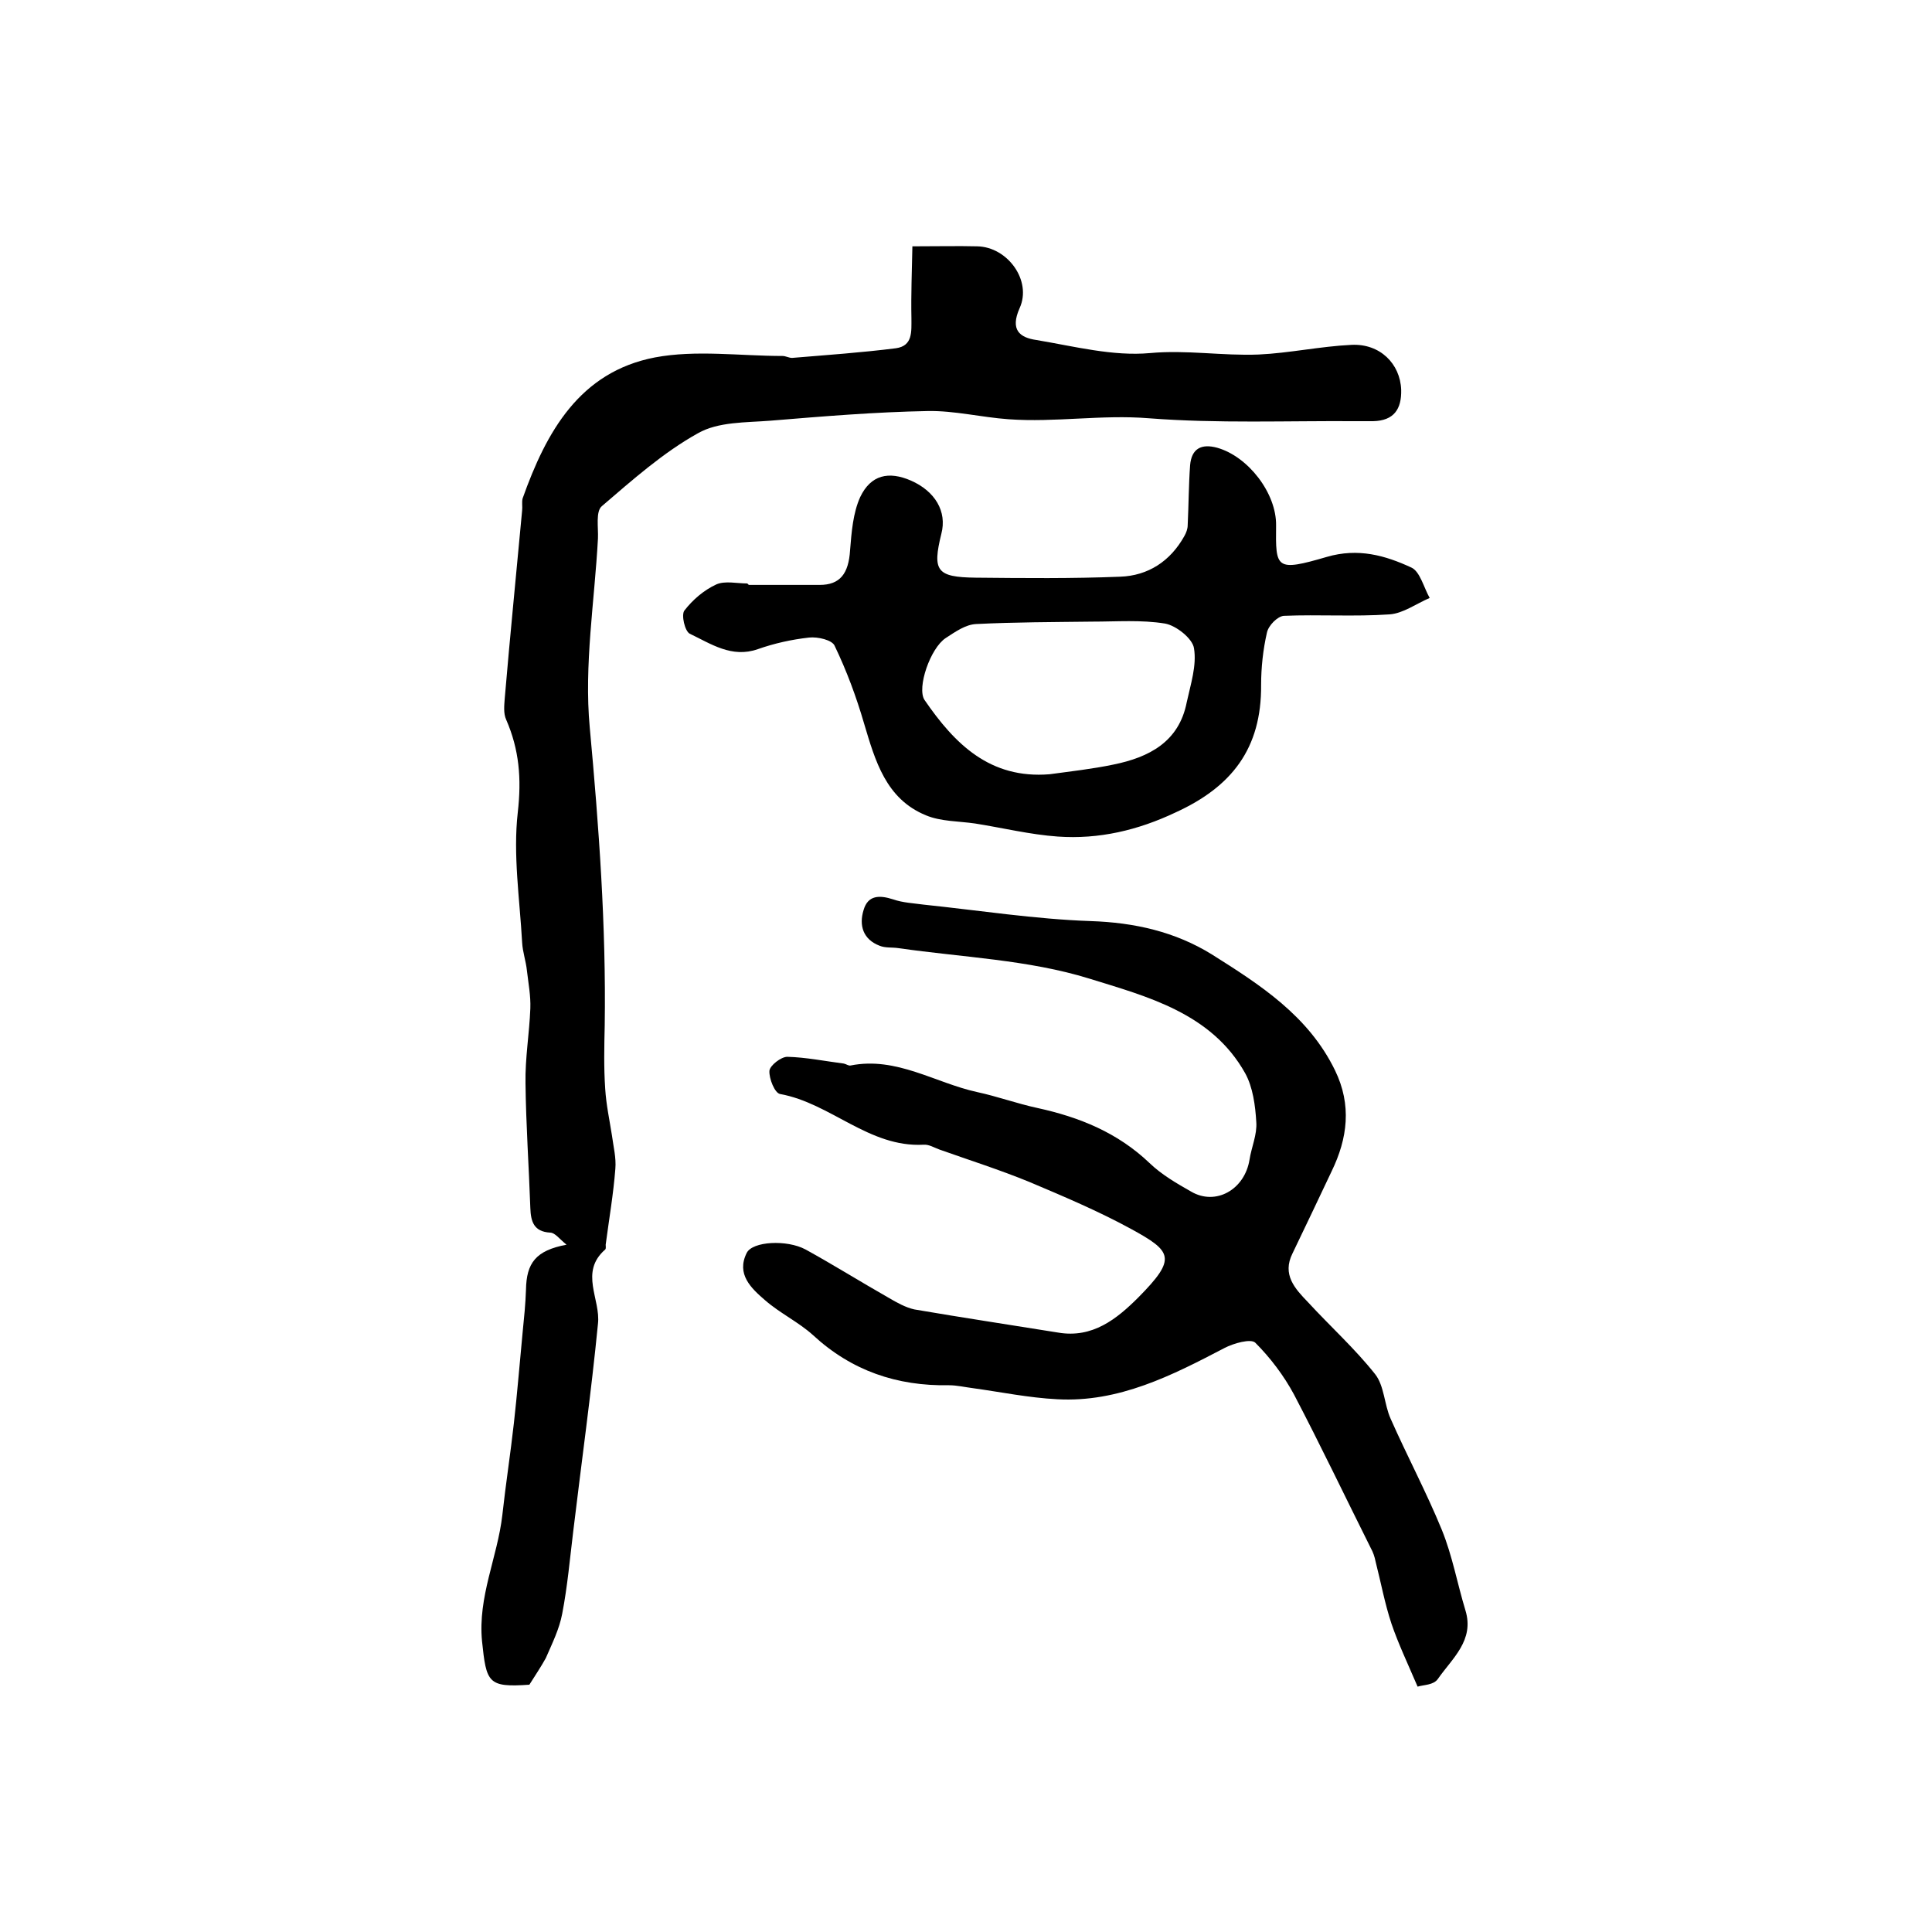
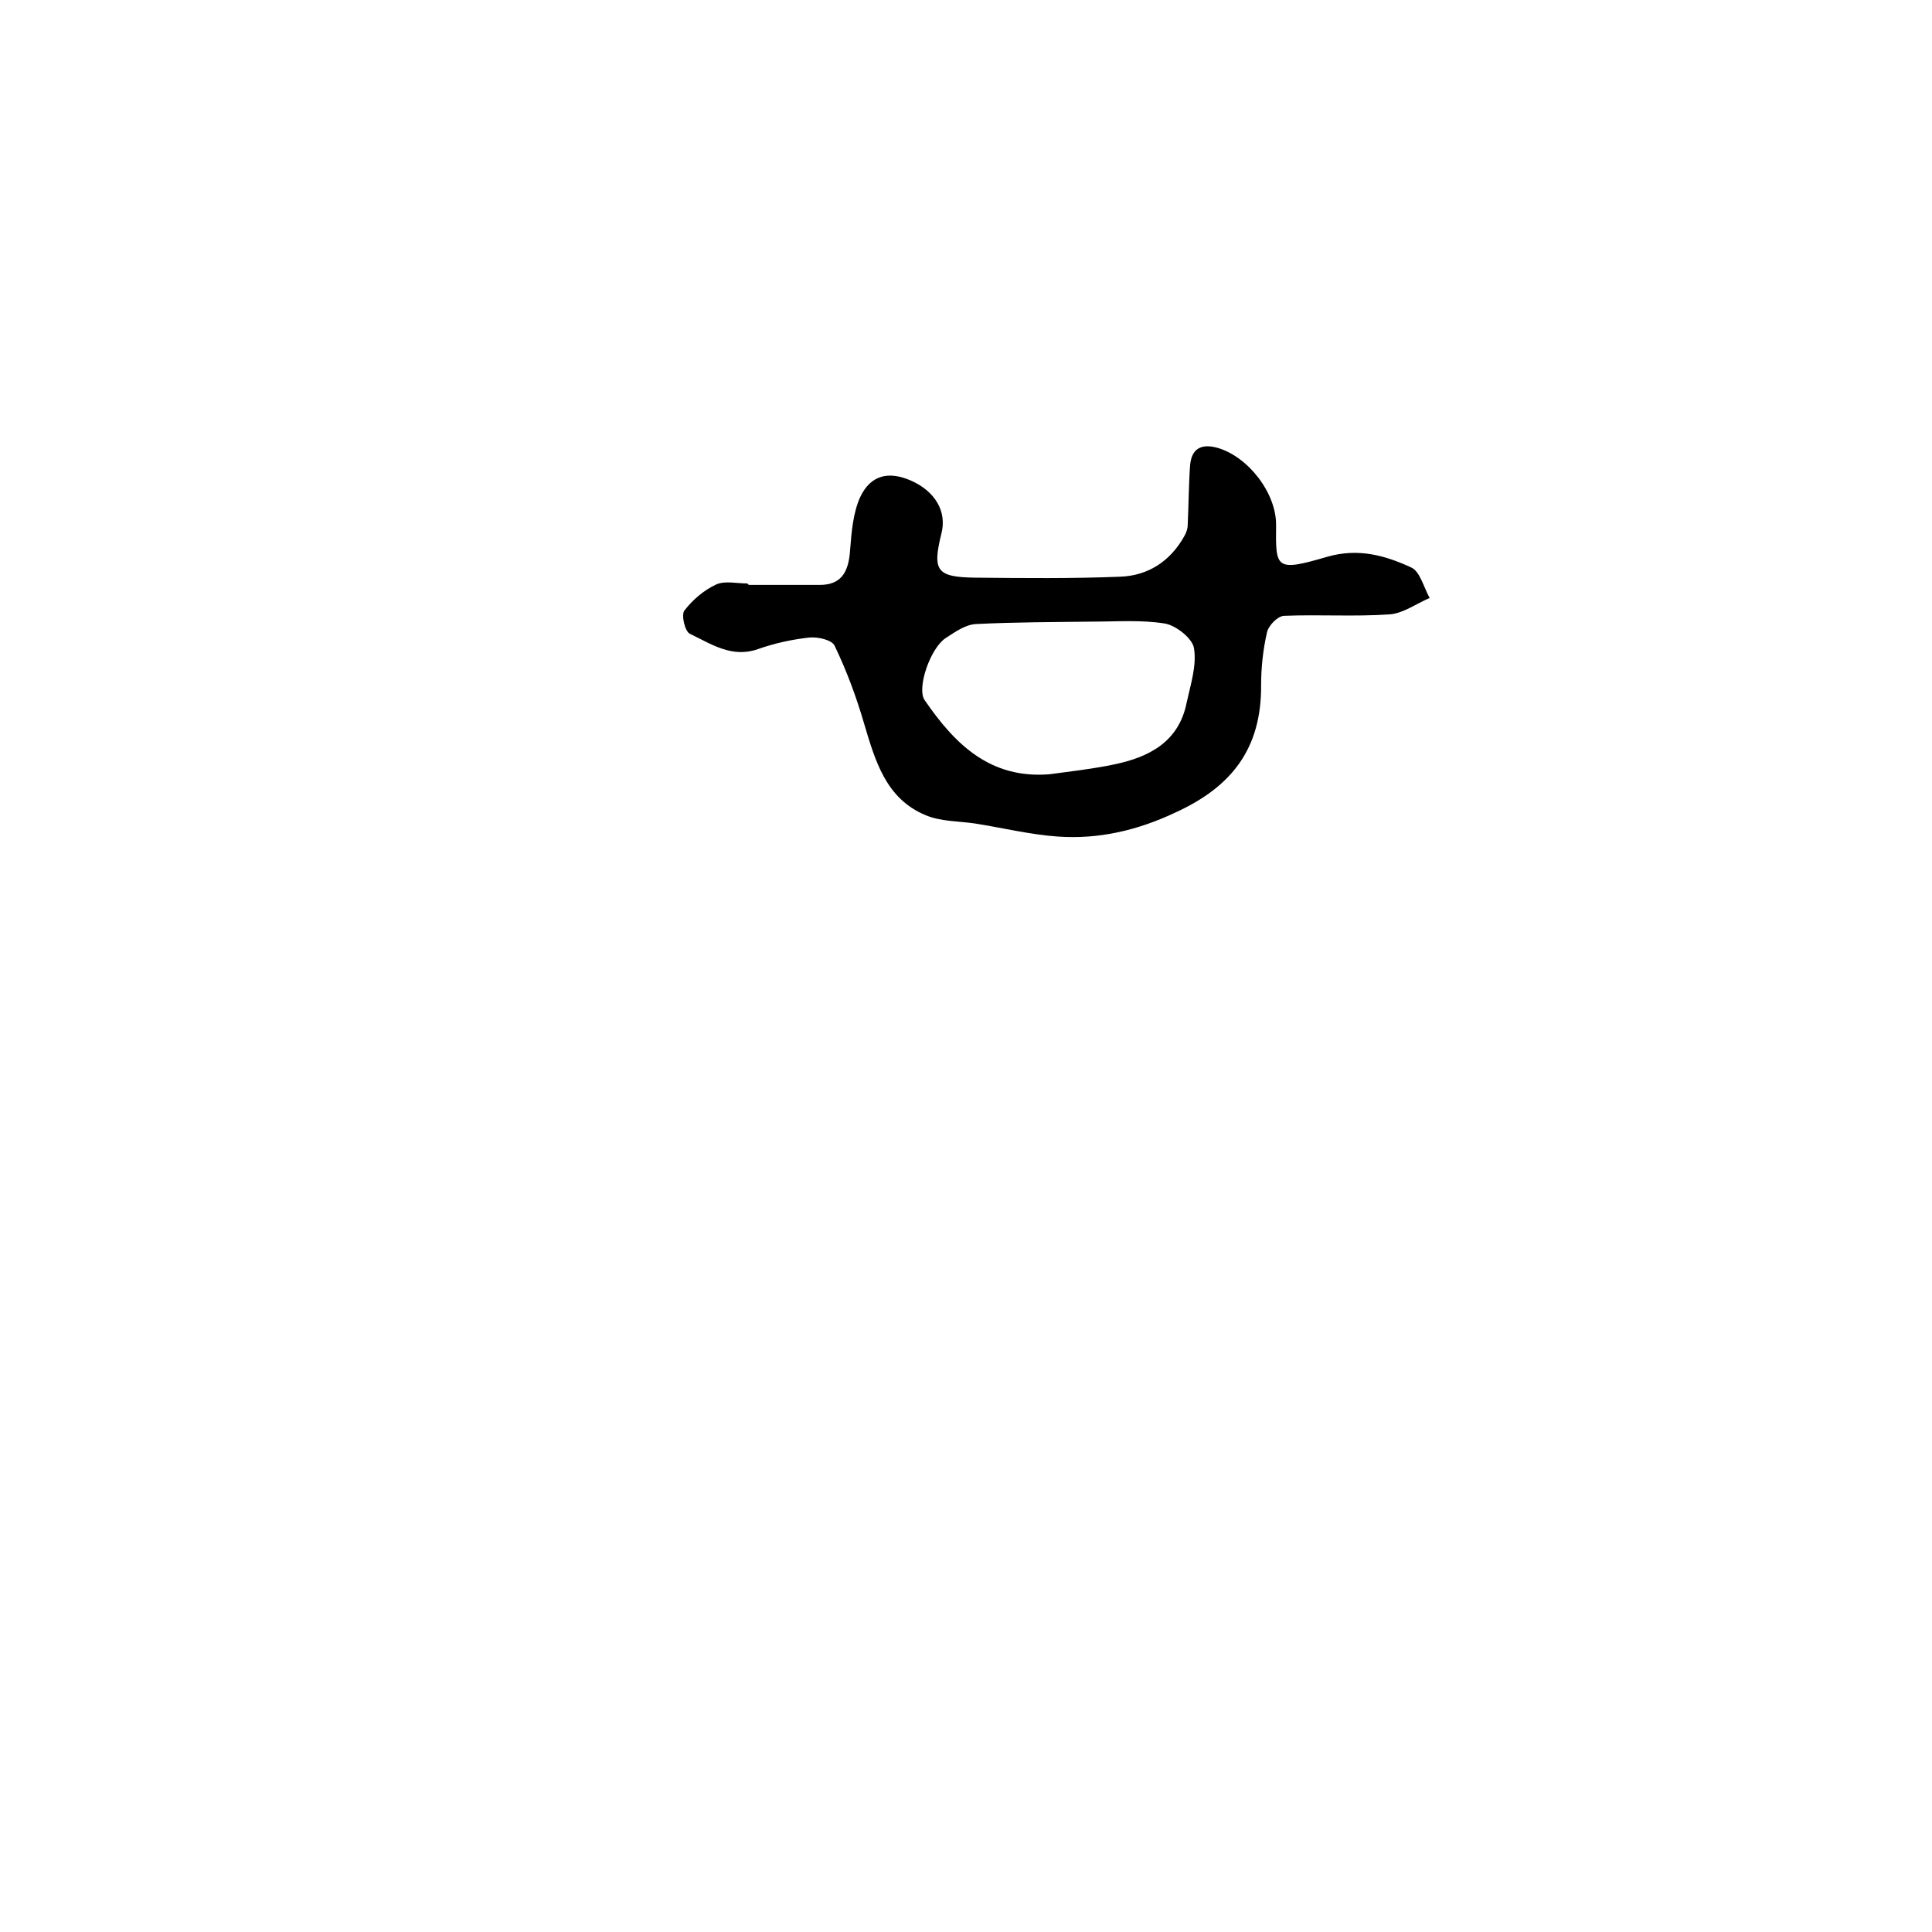
<svg xmlns="http://www.w3.org/2000/svg" version="1.1" id="图层_1" x="0px" y="0px" viewBox="0 0 400 400" style="enable-background:new 0 0 400 400;" xml:space="preserve">
  <style type="text/css">
	.st0{fill:#FFFFFF;}
</style>
  <g>
-     <path d="M109.6,348.8c-8.6,0.6-8.9-0.4-9.8-9c-0.9-9.2,3.2-17.4,4.2-26.1c0.7-6.4,1.7-12.8,2.4-19.1c0.7-6.2,1.2-12.5,1.8-18.7   c0.3-3,0.6-5.9,0.7-8.9c0.1-5.5,2-8.1,8.4-9.3c-1.5-1.2-2.4-2.5-3.4-2.5c-3.4-0.2-4-2.3-4.1-5.1c-0.3-8.6-0.9-17.2-1-25.8   c-0.1-5.2,0.8-10.3,1-15.5c0.1-2.6-0.4-5.2-0.7-7.8c-0.2-2-0.9-3.9-1-5.9c-0.5-9-1.9-18.1-0.9-26.9c0.8-7,0.3-13-2.4-19.2   c-0.6-1.3-0.4-3-0.3-4.4c1.1-13,2.4-25.9,3.6-38.9c0.1-0.8-0.1-1.7,0.1-2.5C113.1,89.4,120,77,135.6,74c8.5-1.6,17.6-0.3,26.4-0.3   c0.7,0,1.3,0.4,2,0.4c7.2-0.6,14.4-1.1,21.5-2c3.5-0.5,3.2-3.4,3.2-6.3c-0.1-4.8,0.1-9.7,0.2-14.8c5.4,0,9.4-0.1,13.4,0   c6.3,0.1,11.4,7.1,8.8,12.8c-2,4.5,0,6.1,3.5,6.6c7.8,1.3,15.8,3.4,23.5,2.7c7.6-0.7,15,0.6,22.5,0.3c6.4-0.3,12.8-1.7,19.2-2   c5.9-0.3,10.1,3.9,10.3,9.3c0.1,4-1.5,6.4-5.8,6.5c-1.2,0-2.3,0-3.5,0c-14.3-0.1-28.7,0.5-42.9-0.6c-9.8-0.8-19.4,0.9-29.1,0.2   c-5.6-0.4-11.2-1.8-16.7-1.7c-10.9,0.2-21.7,1.1-32.6,2c-5.1,0.4-10.8,0.2-15,2.6c-7.2,4-13.6,9.7-19.9,15.1   c-1.3,1.1-0.7,4.4-0.8,6.7c-0.7,13-2.9,26.2-1.7,39.1c1.9,20.6,3.4,41.1,3.1,61.7c-0.1,4.4-0.2,8.7,0.1,13.1   c0.2,3.3,0.9,6.5,1.4,9.7c0.3,2.3,0.9,4.6,0.7,6.9c-0.4,5.2-1.3,10.4-2,15.7c0,0.3,0.1,0.8-0.1,1c-5.4,4.7-0.9,10.3-1.5,15.4   c-1.4,14.3-3.4,28.6-5.1,42.8c-0.7,5.7-1.2,11.5-2.3,17.2c-0.6,3.2-2.1,6.2-3.4,9.2C112,345.1,110.8,346.9,109.6,348.8z" />
-     <path d="M293.5,349.2c-2.1-4.9-4-8.9-5.4-13c-1.4-4.2-2.2-8.6-3.3-12.9c-0.2-1-0.5-1.9-1-2.8c-5.3-10.6-10.4-21.3-15.9-31.8   c-2.1-3.9-4.9-7.6-8-10.7c-0.9-0.9-4.5,0.1-6.4,1.1c-10.9,5.7-21.9,11.3-34.6,10.6c-5.9-0.3-11.7-1.5-17.5-2.3   c-1.6-0.2-3.3-0.6-4.9-0.6c-10.8,0.2-20.2-3-28.2-10.4c-3-2.7-6.8-4.5-9.9-7.2c-2.9-2.5-6-5.4-3.8-9.8c1.2-2.4,8.3-2.8,12.2-0.7   c5.8,3.2,11.4,6.7,17.2,10c1.7,1,3.5,2,5.3,2.4c9.9,1.7,19.9,3.2,29.8,4.8c7.1,1.2,12.1-2.8,16.6-7.3c8-8.1,7-9.5-1.6-14.2   c-6.8-3.7-13.9-6.7-21-9.7c-6.1-2.5-12.4-4.5-18.6-6.7c-1.1-0.4-2.2-1.1-3.3-1c-11.3,0.6-19.2-8.6-29.7-10.5   c-1.1-0.2-2.3-3.2-2.2-4.8c0.1-1.1,2.4-2.9,3.7-2.9c3.9,0.1,7.8,0.9,11.7,1.4c0.5,0.1,1,0.5,1.4,0.4c9.5-1.9,17.5,3.6,26.2,5.5   c4.2,0.9,8.3,2.4,12.5,3.3c8.7,1.9,16.6,5.1,23.2,11.4c2.5,2.4,5.6,4.2,8.6,5.9c5.1,3,11.1-0.4,12.1-6.6c0.4-2.6,1.6-5.2,1.4-7.8   c-0.2-3.4-0.7-7.2-2.3-10.1c-7-12.5-20.4-15.9-32.3-19.6c-12.6-3.9-26.3-4.4-39.5-6.3c-1.3-0.2-2.7,0-3.9-0.5   c-3.4-1.3-4.3-4.2-3.3-7.4c0.9-3.1,3.3-3.1,6.1-2.2c2,0.7,4.2,0.8,6.4,1.1c11.5,1.2,23,3,34.5,3.4c9.1,0.3,17.5,2.2,25.1,6.9   c10,6.3,20,12.7,25.5,24c3.5,7.2,2.6,14.1-0.7,20.9c-2.7,5.7-5.4,11.4-8.1,17c-2.2,4.4,0.5,7.3,3.2,10.1c4.6,5,9.7,9.6,13.9,14.9   c1.9,2.4,1.9,6.3,3.2,9.2c3.4,7.7,7.4,15.2,10.6,23c2.2,5.4,3.2,11.1,4.9,16.7c1.9,6.2-2.7,9.9-5.7,14.2   C296.8,348.9,294.8,348.8,293.5,349.2z" />
    <path d="M155,121.1c4.9,0,9.8,0,14.7,0c4.2,0,6-2.3,6.3-7.2c0.3-3.7,0.6-7.7,2.1-11c2.2-4.6,5.9-5.4,10.5-3.4c5,2.2,7.5,6.4,6.3,11   c-1.9,7.7-1,9,7.1,9.1c10,0.1,19.9,0.2,29.9-0.2c5.8-0.2,10.4-3.2,13.3-8.4c0.4-0.7,0.7-1.5,0.7-2.3c0.2-4.1,0.2-8.3,0.5-12.4   c0.3-3.4,2.3-4.5,5.6-3.6c6.4,1.8,12.3,9.4,12.2,16.1c-0.1,8.9-0.1,9.6,10.5,6.5c6.5-1.9,12.1-0.3,17.5,2.2   c1.8,0.8,2.6,4.2,3.8,6.3c-2.8,1.2-5.5,3.2-8.3,3.4c-7.3,0.5-14.6,0-21.9,0.3c-1.3,0.1-3.2,2-3.5,3.5c-0.8,3.5-1.2,7.2-1.2,10.8   c0.1,13.2-6.1,21.1-17.7,26.4c-7.8,3.7-15.9,5.6-24.4,5c-5.7-0.4-11.4-1.8-17.1-2.7c-3.4-0.5-7.1-0.4-10.2-1.7   c-8.3-3.4-10.5-11.3-12.8-19c-1.6-5.5-3.6-10.9-6.1-16.1c-0.5-1.2-3.5-1.9-5.3-1.7c-3.6,0.4-7.2,1.2-10.6,2.4   c-5.4,1.9-9.7-1.1-14.1-3.2c-1-0.5-1.8-3.9-1.1-4.8c1.7-2.2,4-4.2,6.6-5.4c1.8-0.8,4.3-0.2,6.4-0.2C155,121,155,121.1,155,121.1z    M217.3,160.3c4.4-0.6,8.9-1.1,13.2-2c7.4-1.5,13.6-4.7,15.2-12.9c0.8-3.7,2.1-7.6,1.5-11.2c-0.3-2-3.7-4.7-6-5.1   c-4.9-0.8-10-0.4-15-0.4c-8.1,0.1-16.1,0.1-24.1,0.5c-2.2,0.1-4.3,1.6-6.3,2.9c-3.2,2.1-6,10.3-4.4,12.8   C197.7,154.1,205,161.3,217.3,160.3z" />
  </g>
</svg>